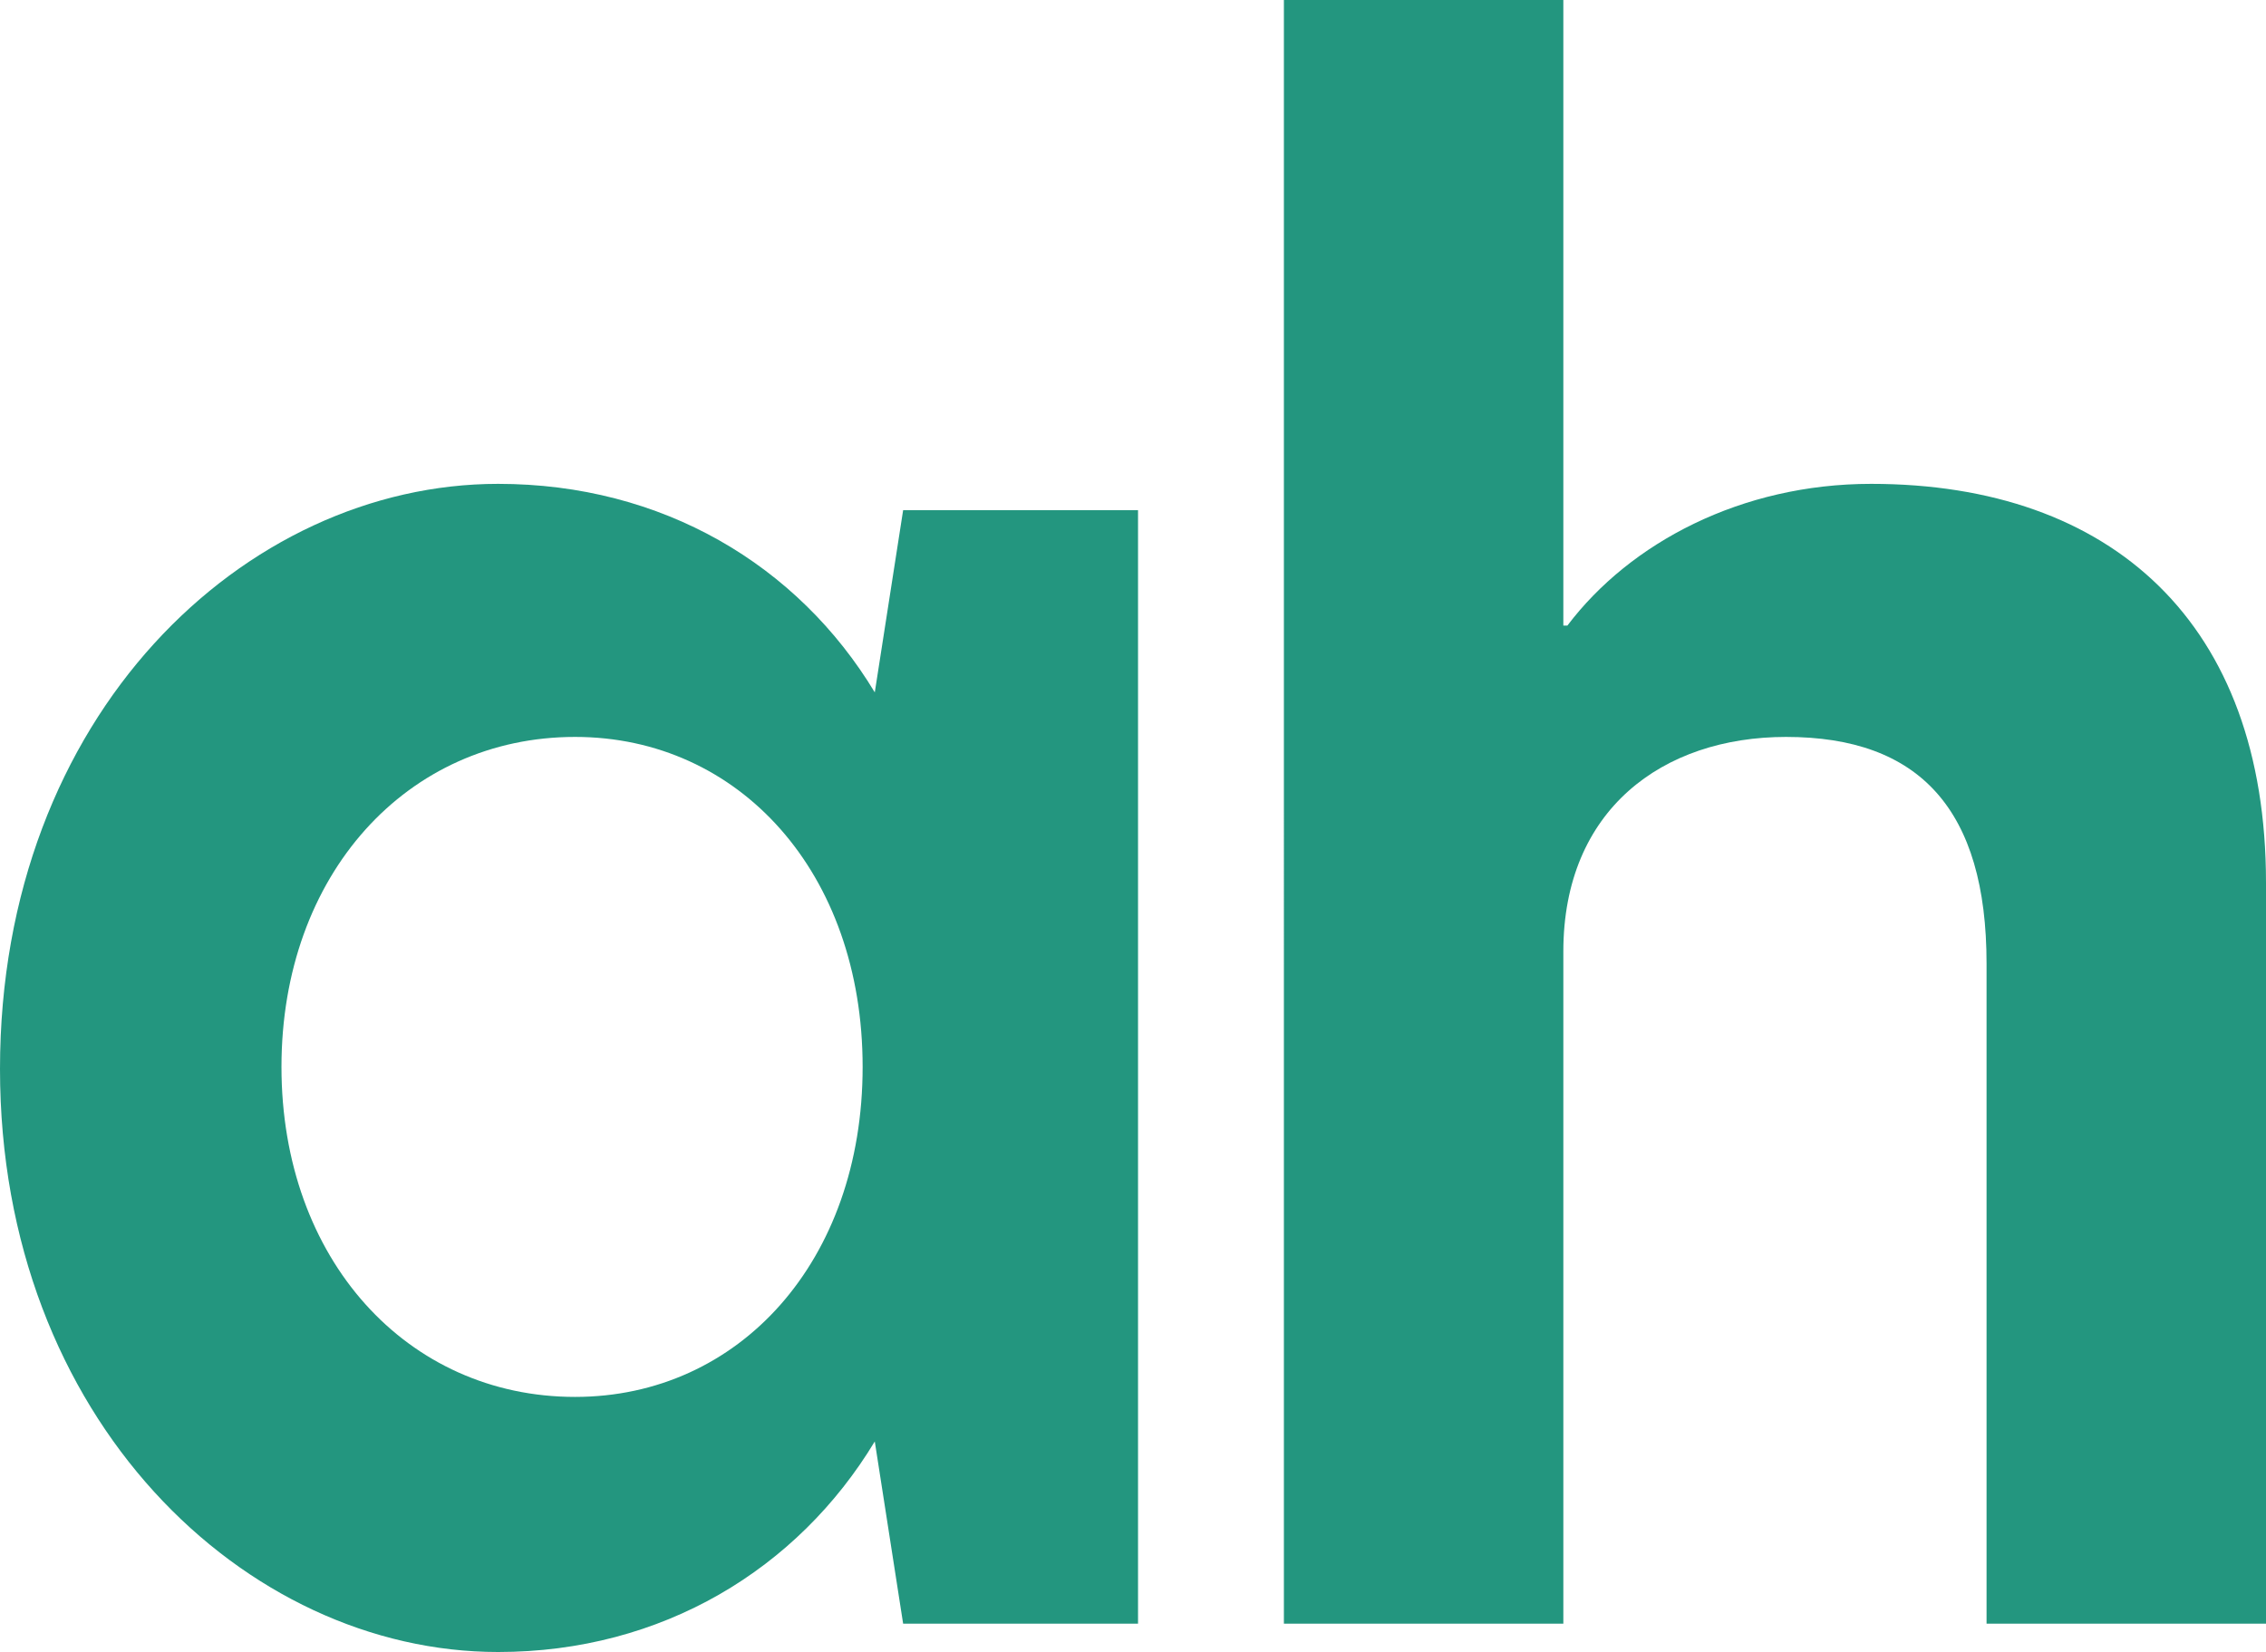
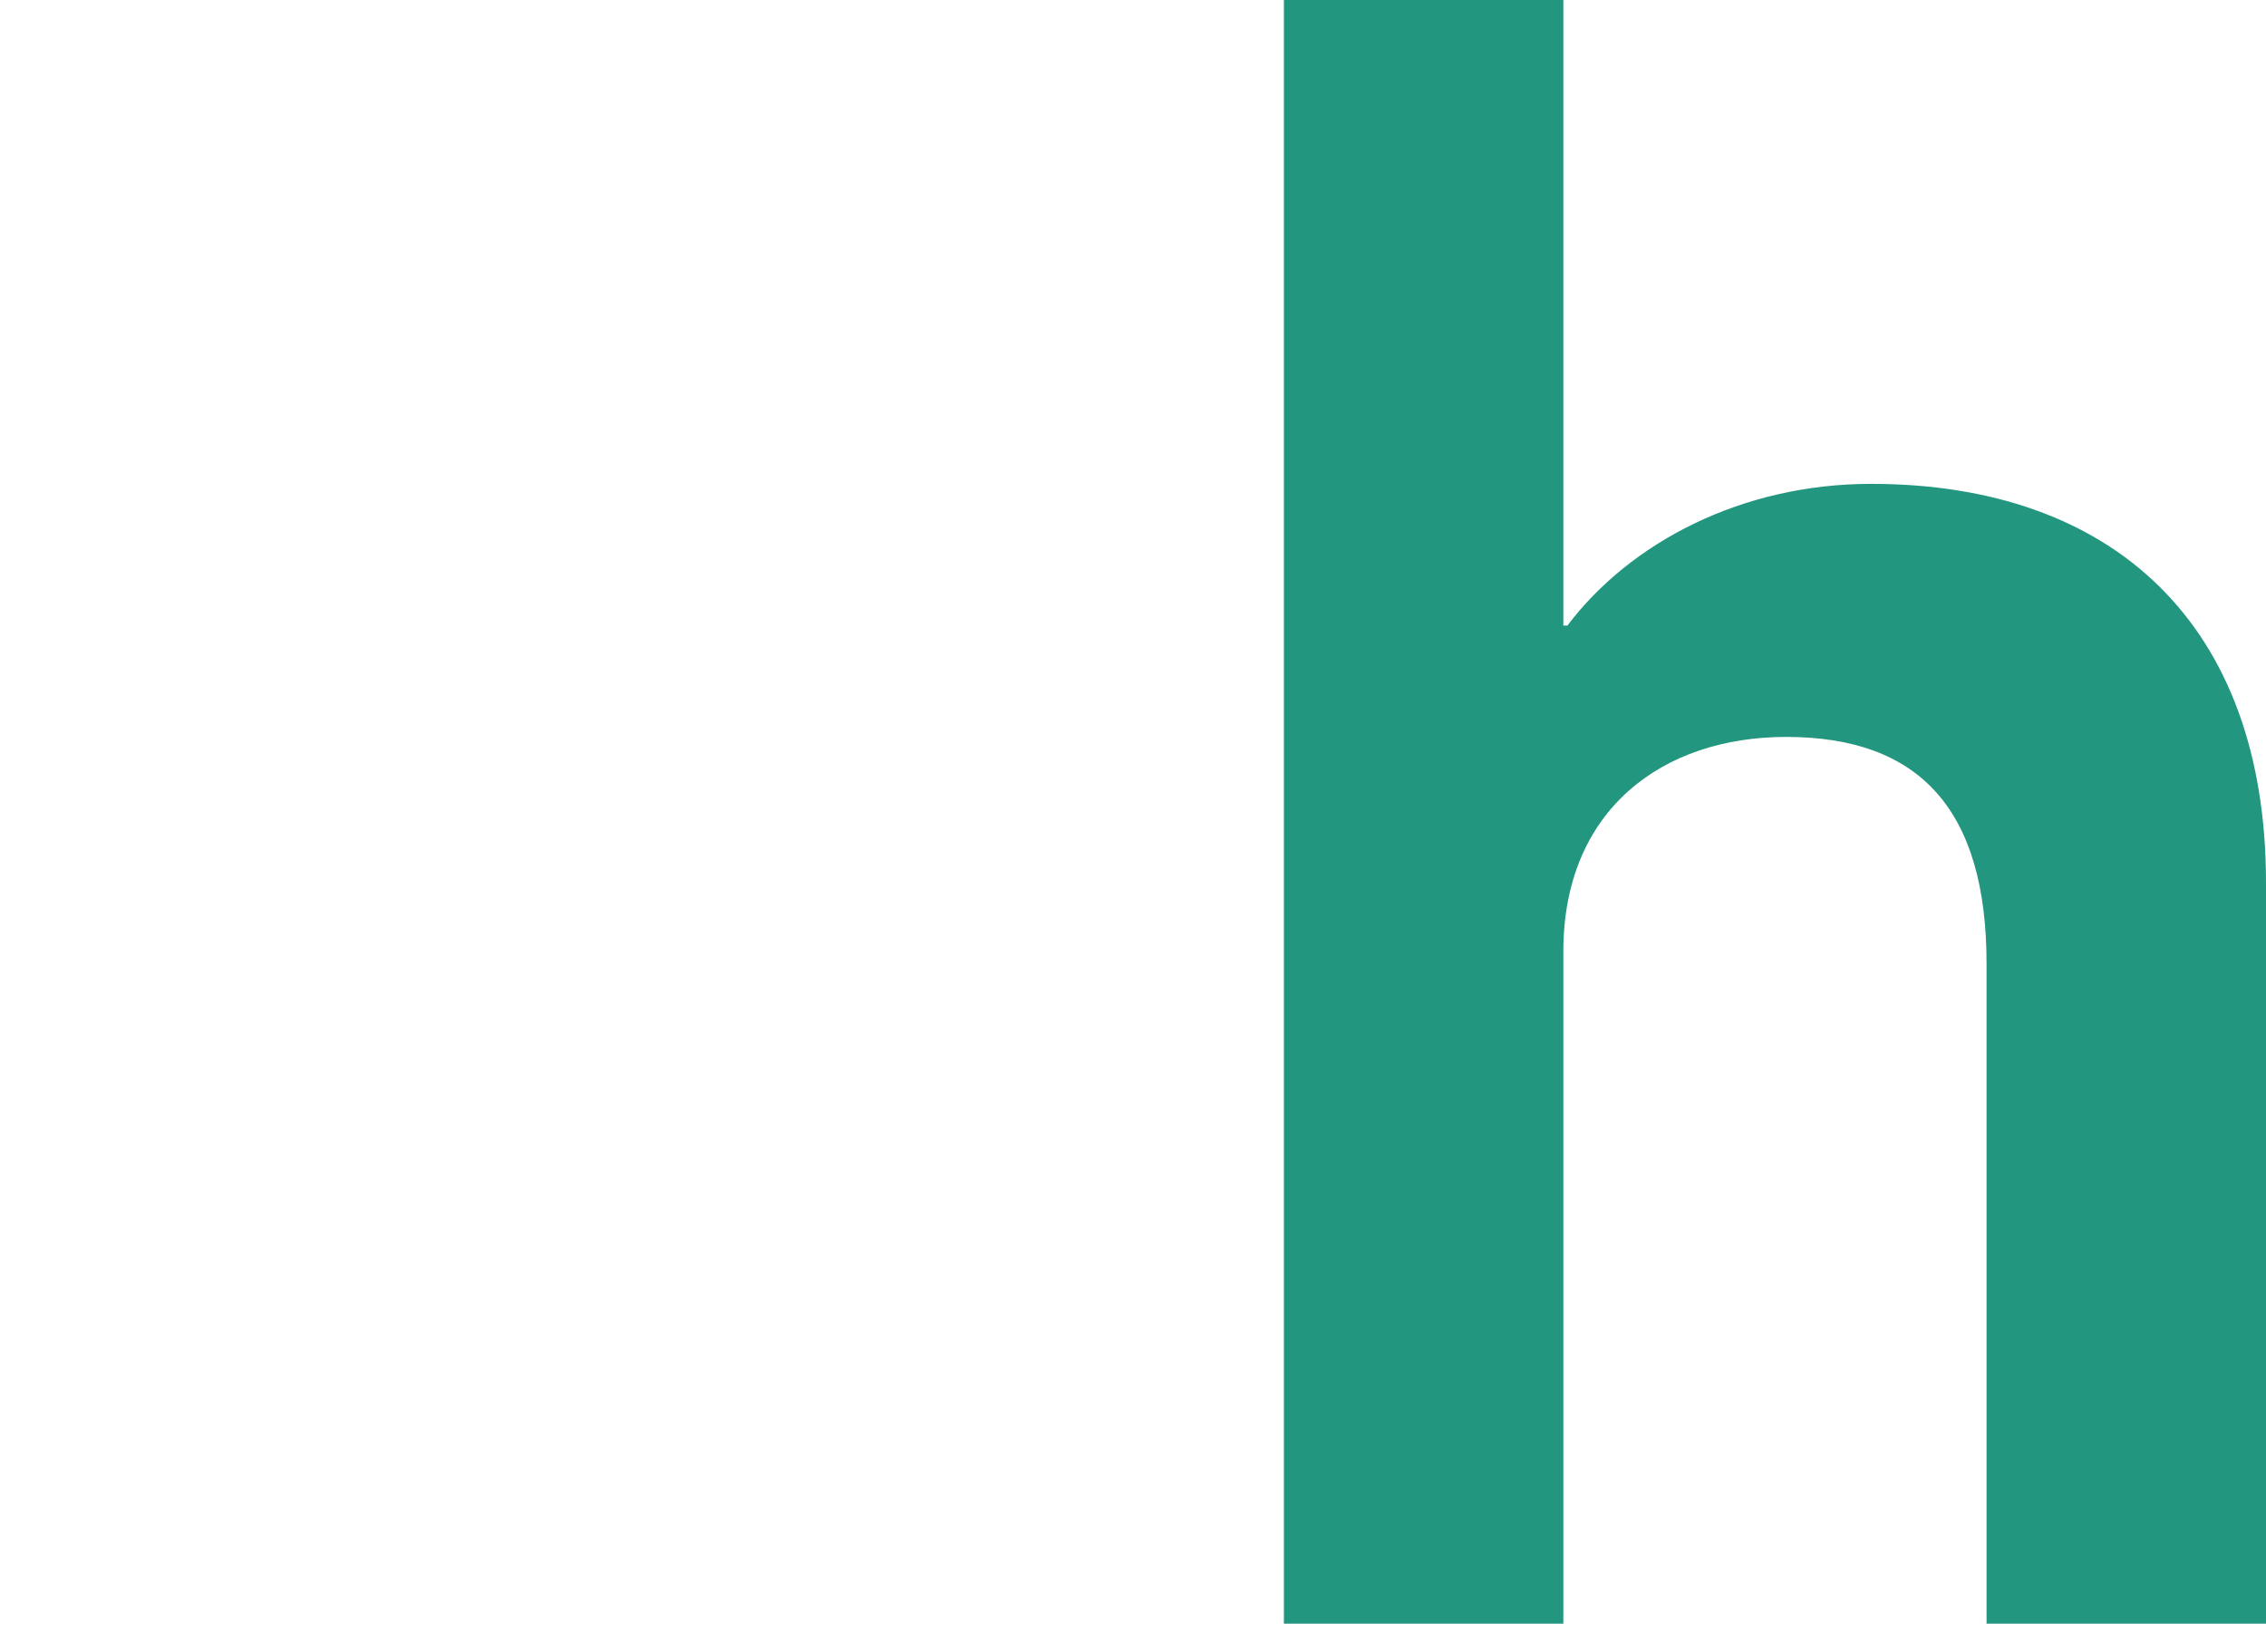
<svg xmlns="http://www.w3.org/2000/svg" viewBox="0 0 335.71 244.8">
  <defs>
    <style>.cls-1{fill:#23967f;}</style>
  </defs>
  <g id="Layer_2" data-name="Layer 2">
    <g id="Layer_1-2" data-name="Layer 1">
-       <path class="cls-1" d="M0,158.4c0-52.5,36.3-86.7,73.8-86.7,24.3,0,44.4,12,55.8,30.9l4.2-27h34.8v165H133.8l-4.2-27c-11.4,18.9-31.5,31.2-55.8,31.2C36.3,244.8,0,210.3,0,158.4Zm127.8-.3c0-28.8-18.3-48.9-42.6-48.9-24.9,0-43.5,20.4-43.5,48.9S60.3,207,85.2,207C109.5,207,127.8,186.9,127.8,158.1Z" />
      <path class="cls-1" d="M231.61,92.7h.6c9.3-12.3,25.8-21,45-21,35.7,0,58.5,20.7,58.5,59.1V240.6h-41.4V142.8c0-22.8-9.9-33.6-29.7-33.6-18.3,0-33,10.8-33,31.8v99.6h-41.4V0h41.4Z" />
    </g>
  </g>
</svg>